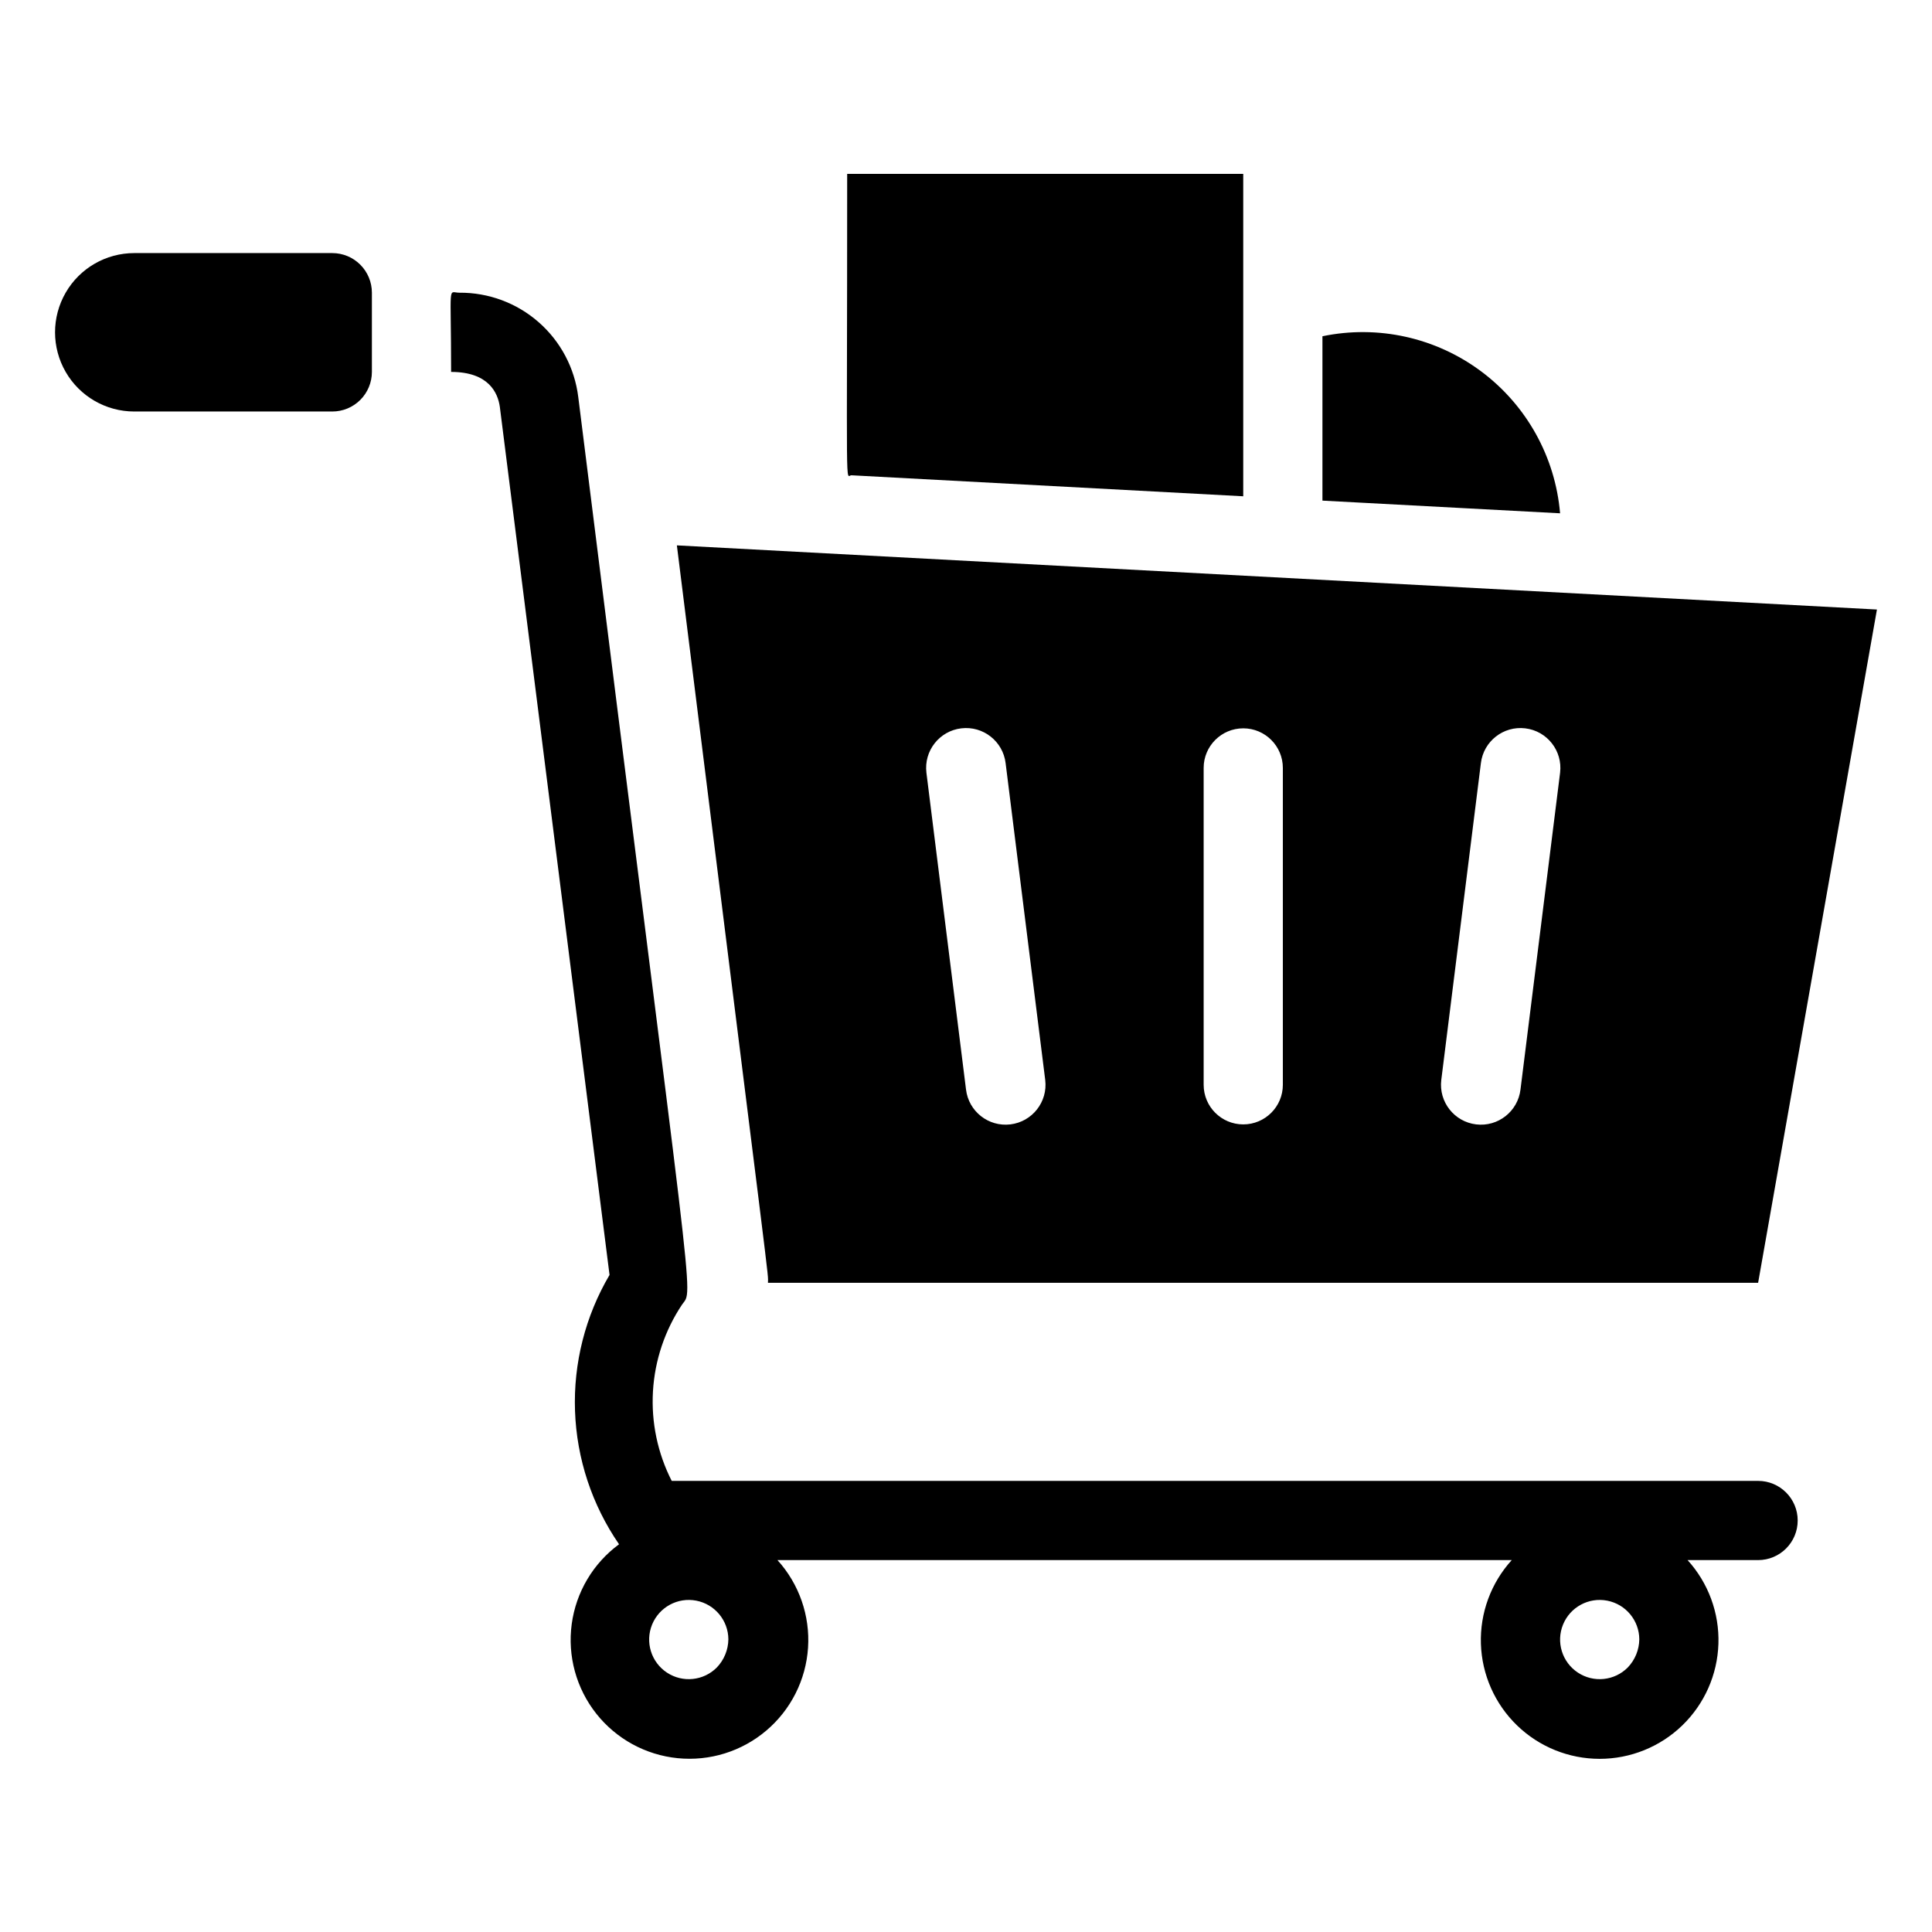
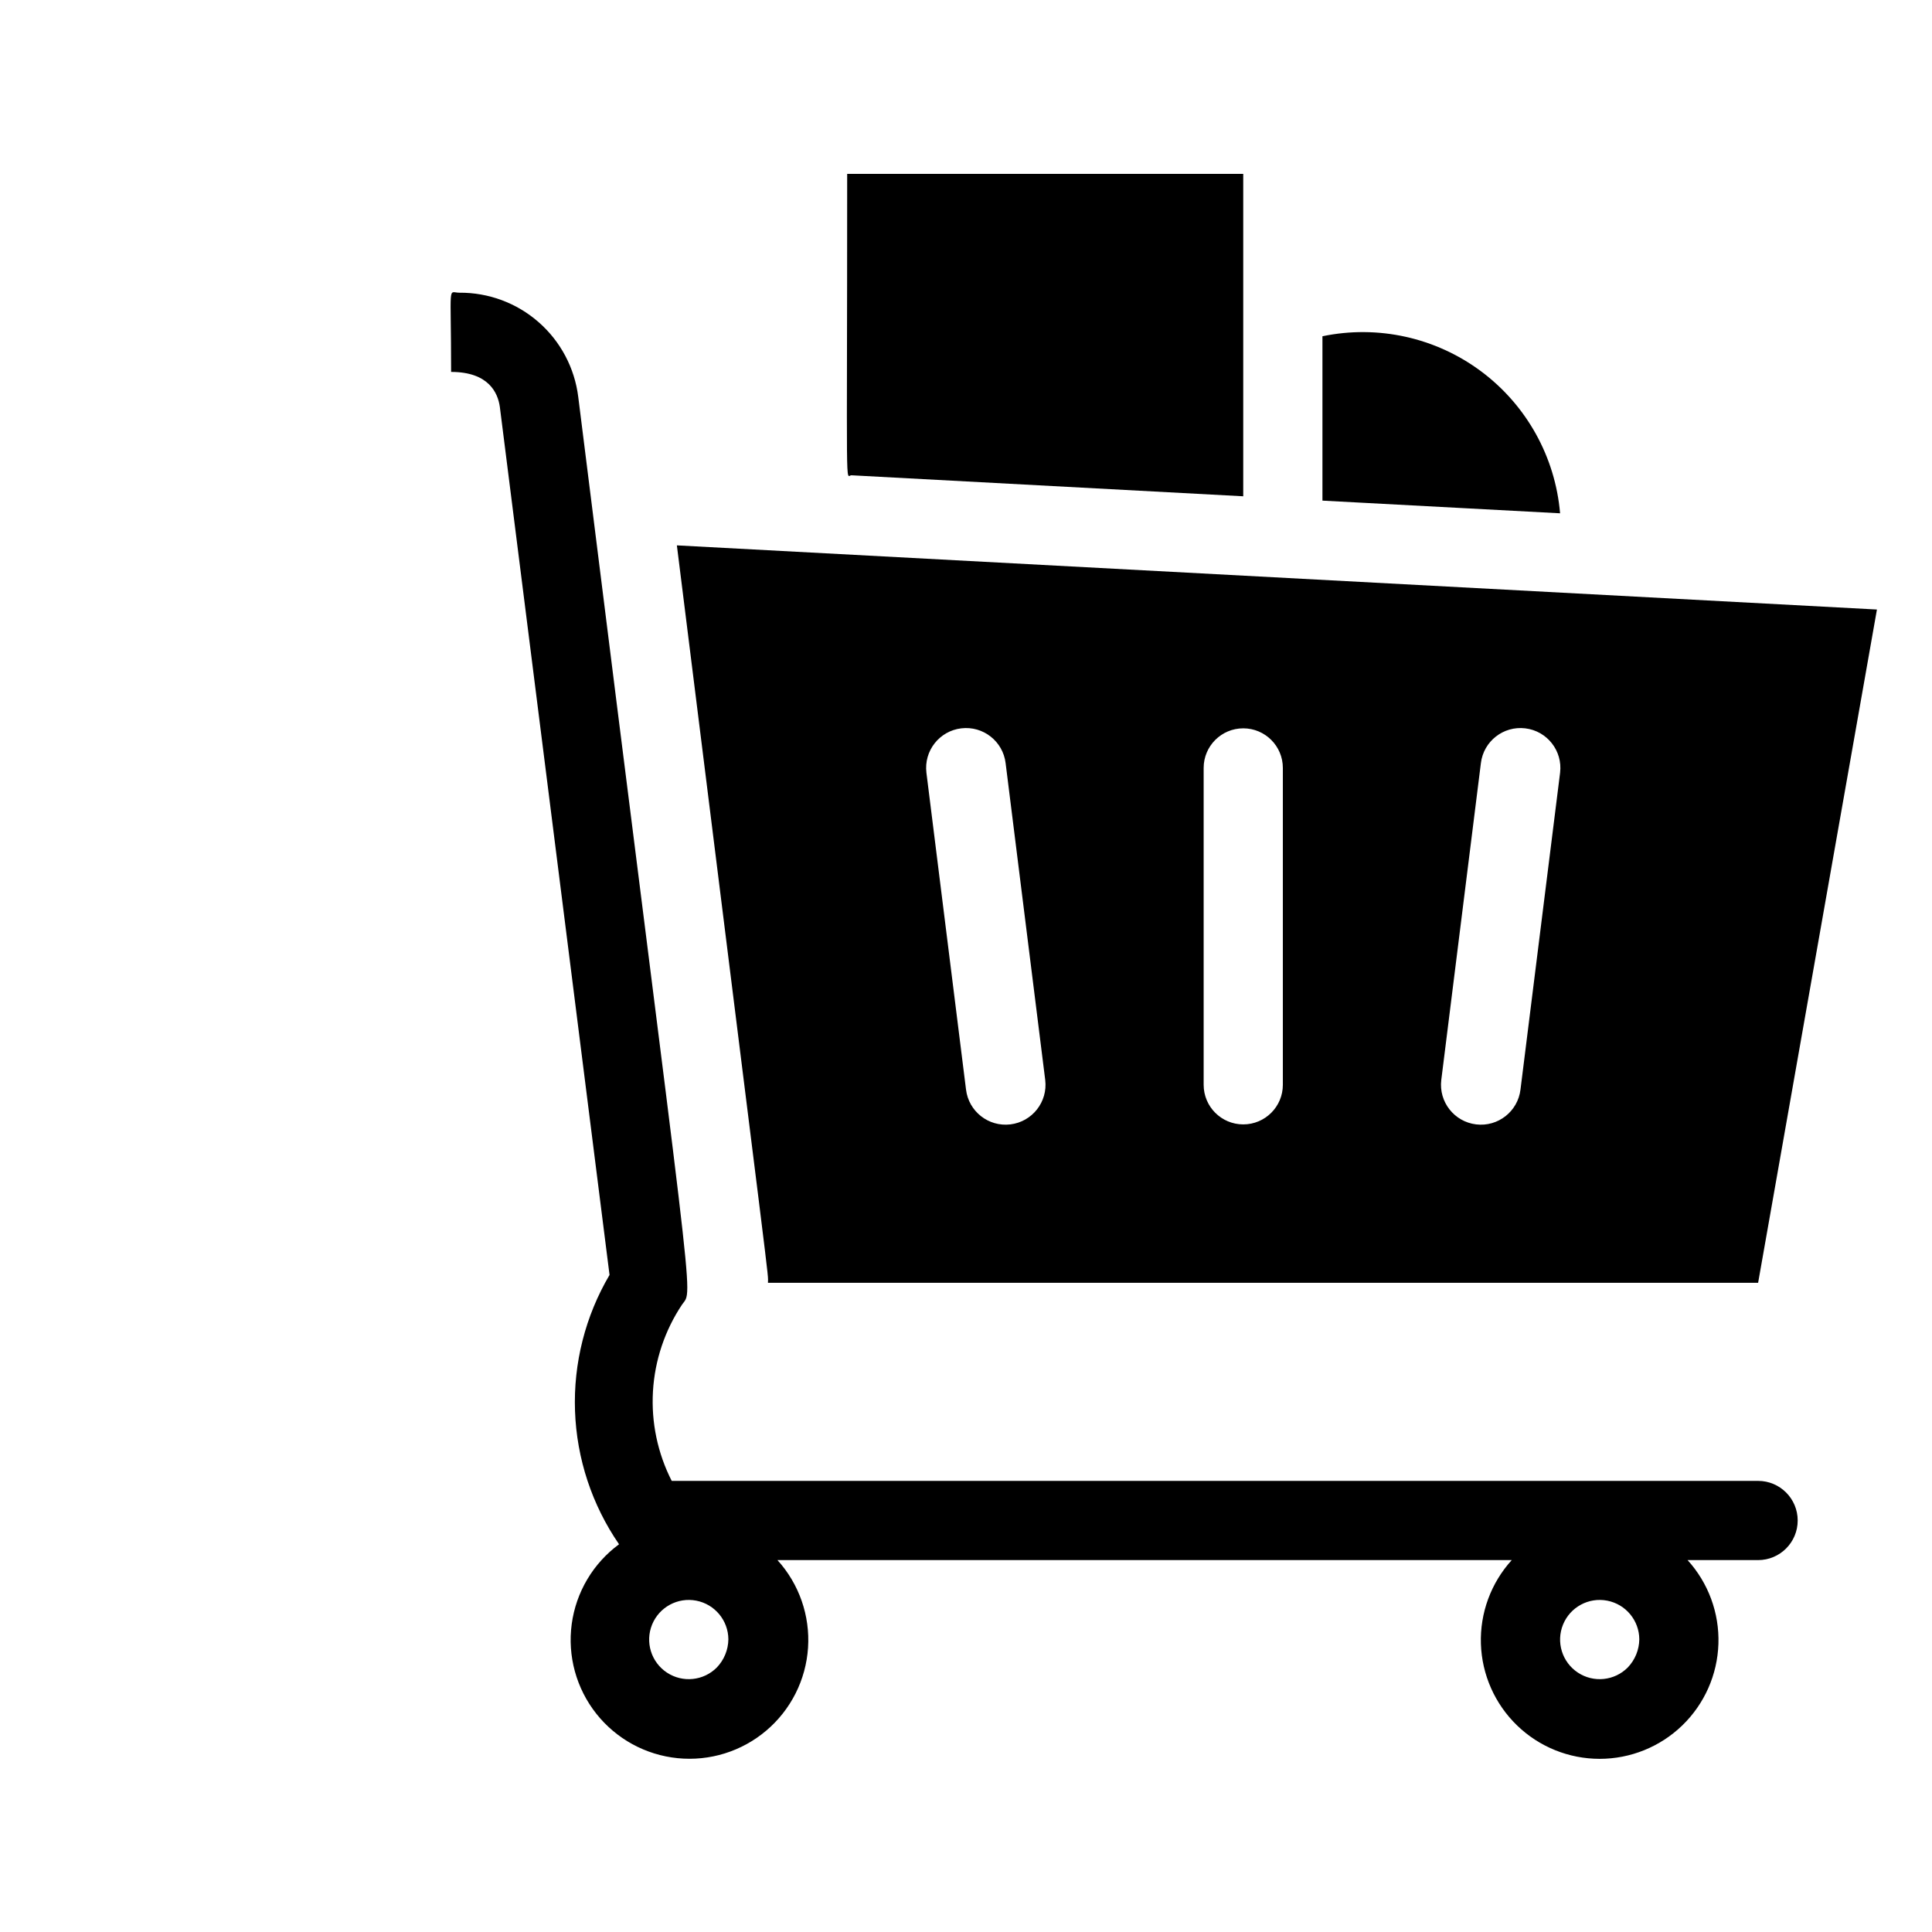
<svg xmlns="http://www.w3.org/2000/svg" fill="#000000" width="800px" height="800px" version="1.1" viewBox="144 144 512 512">
  <g>
    <path d="m609.92 536.45h-287.91c-3.734-7.324-5.449-15.512-4.969-23.723 0.477-8.207 3.137-16.141 7.699-22.984 3.148-4.617 3.57 8.082-27.5-240.57v0.004c-0.953-7.664-4.684-14.707-10.492-19.797-5.805-5.09-13.277-7.867-20.996-7.809-3.148 0-2.203-3.148-2.203 20.992 9.973 0 12.387 5.562 12.91 9.238l29.074 230.07c-6.422 10.902-9.594 23.41-9.148 36.055 0.449 12.645 4.496 24.895 11.668 35.32-6.879 5.059-11.402 12.695-12.543 21.156-1.137 8.461 1.207 17.023 6.5 23.723 5.293 6.699 13.078 10.961 21.574 11.809 8.496 0.852 16.973-1.785 23.484-7.305 6.516-5.516 10.512-13.445 11.07-21.965 0.559-8.52-2.367-16.898-8.102-23.223h194.59c-5.5 6.055-8.43 14.008-8.172 22.18 0.262 8.176 3.691 15.926 9.566 21.617 5.871 5.691 13.73 8.871 21.906 8.871 8.18 0 16.035-3.18 21.91-8.871s9.305-13.441 9.562-21.617c0.262-8.172-2.668-16.125-8.172-22.18h18.684c5.797 0 10.496-4.699 10.496-10.496s-4.699-10.496-10.496-10.496zm-34.531 49.438c-3.523 3.555-9.07 4.125-13.242 1.363-4.176-2.762-5.82-8.09-3.926-12.723 1.891-4.633 6.793-7.289 11.707-6.336 4.918 0.949 8.477 5.238 8.504 10.242-0.039 2.781-1.125 5.441-3.043 7.453zm-241.41 0c-3.523 3.555-9.066 4.125-13.242 1.363-4.176-2.762-5.816-8.09-3.926-12.723 1.895-4.633 6.797-7.289 11.711-6.336 4.914 0.949 8.473 5.238 8.504 10.242-0.039 2.781-1.129 5.441-3.047 7.453z" />
-     <path d="m232.06 211.07h-52.48c-7.5 0-14.43 4-18.18 10.496s-3.75 14.496 0 20.992 10.68 10.496 18.18 10.496h52.48c2.785 0 5.453-1.105 7.422-3.074s3.074-4.641 3.074-7.422v-20.992c0-2.785-1.105-5.453-3.074-7.422s-4.637-3.074-7.422-3.074z" />
    <path d="m347.52 483.96h262.4l31.488-178.43-318.03-17c25.82 206.88 24.141 191.97 24.141 195.43zm188.93-137.71c0.695-5.797 5.961-9.93 11.758-9.234 5.797 0.695 9.93 5.957 9.234 11.754l-10.496 83.969c-0.695 5.797-5.957 9.934-11.754 9.238-5.797-0.699-9.934-5.961-9.238-11.758zm-73.469 1.262c0-5.797 4.699-10.496 10.496-10.496 5.793 0 10.492 4.699 10.492 10.496v83.969c0 5.797-4.699 10.496-10.492 10.496-5.797 0-10.496-4.699-10.496-10.496zm-52.48-1.258 10.496 83.969v-0.004c0.695 5.797-3.441 11.059-9.238 11.758-5.797 0.695-11.059-3.441-11.754-9.238l-10.496-83.969c-0.695-5.797 3.438-11.059 9.234-11.754 5.797-0.695 11.062 3.438 11.758 9.234z" />
    <path d="m473.47 275.52v-85.438h-104.96c0 88.586-0.523 79.77 1.156 79.875z" />
    <path d="m494.46 233.11v43.559l62.977 3.359v-0.004c-1.273-14.957-8.898-28.652-20.934-37.621-12.039-8.969-27.344-12.352-42.043-9.293z" />
  </g>
</svg>